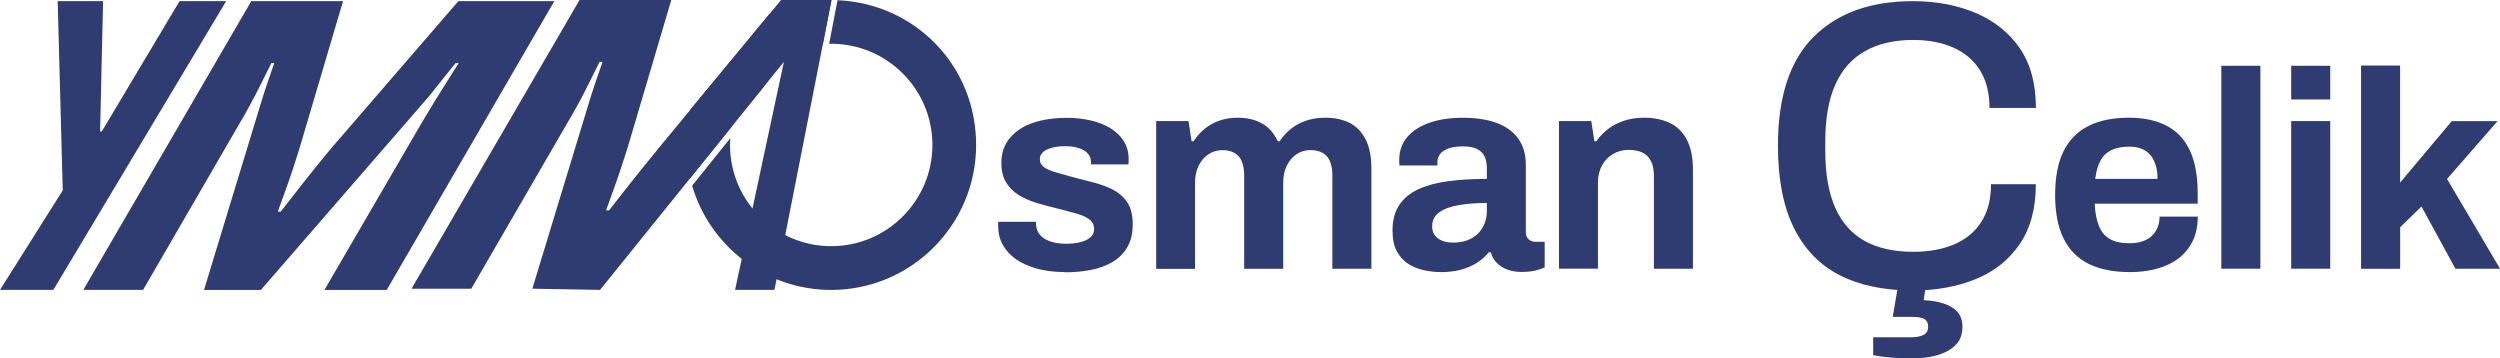
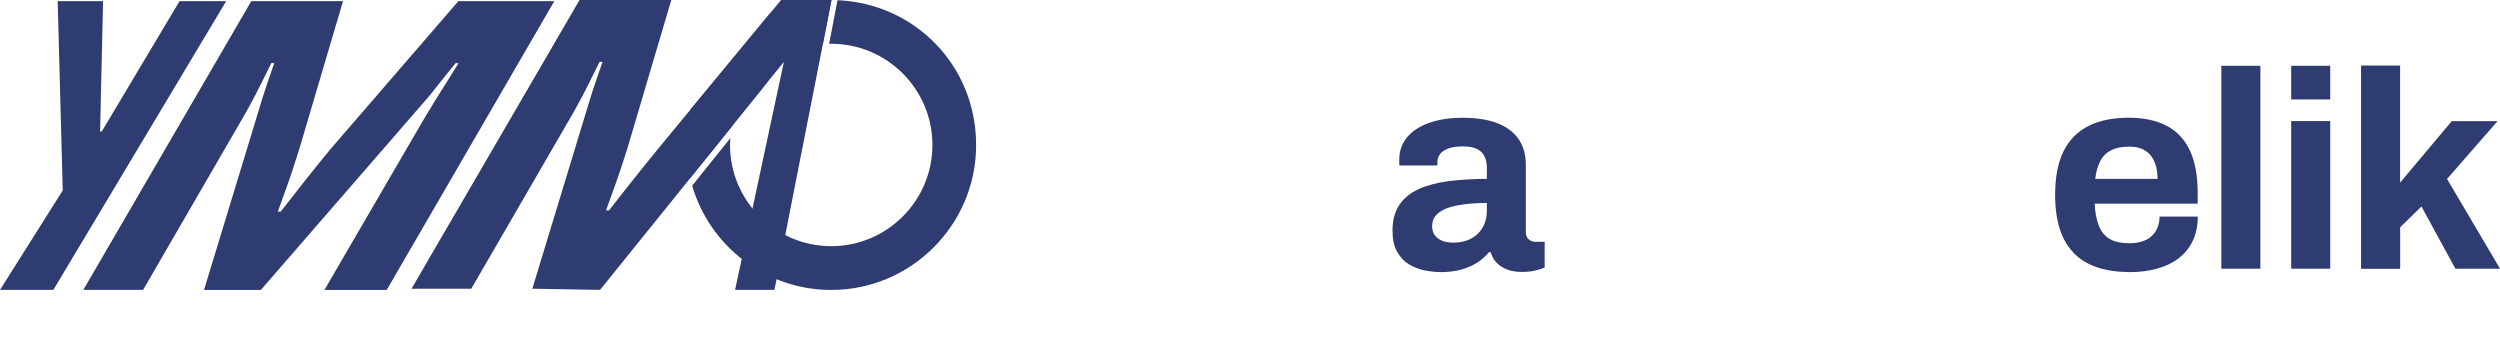
<svg xmlns="http://www.w3.org/2000/svg" viewBox="0 0 386.12 55.36" data-name="Layer 2" id="Layer_2">
  <defs>
    <style>
      .cls-1 {
        fill: #2f3c72;
      }
    </style>
  </defs>
  <g data-name="Layer 1" id="Layer_1-2">
    <g>
      <path d="M8.24,44.77H0l9.69-15.36L8.91.18h7.01l-.46,20.12h.26L27.73.18h7.2L8.24,44.77" class="cls-1" />
      <path d="M128.43,0l-1.23,6.25-.11.56-5.81,29.5-1.34,6.81-.33,1.65h-6.08l1.03-4.79h0s1.66-7.77,1.66-7.77l4.85-22.65c-.35.43-.8.99-1.35,1.66-.56.67-1.08,1.33-1.58,1.98-.5.65-.92,1.17-1.25,1.56l-3.89,4.82-6.41,7.95-13.91,17.24-10.46-.18,8.94-29.38c.26-.86.59-1.85.97-2.95.38-1.11.69-2.01.93-2.7h-.46c-.47.95-1,2.01-1.58,3.18-.58,1.17-1.16,2.29-1.74,3.35-.58,1.06-1.07,1.92-1.46,2.57l-15.03,25.93h-9.23L89.51,0h14.17l-6.75,22.82c-.28.91-.62,1.96-1.02,3.15-.39,1.19-.8,2.36-1.22,3.51-.42,1.15-.78,2.16-1.09,3.02h.46c.71-.91,1.51-1.93,2.41-3.08.9-1.15,1.83-2.32,2.79-3.51.95-1.19,1.81-2.25,2.57-3.16l4.85-5.87,12.21-14.77,1.75-2.11h7.79Z" class="cls-1" />
      <path d="M22.1,44.77l15.03-25.93c.39-.65.88-1.51,1.46-2.57.58-1.06,1.16-2.18,1.74-3.35.58-1.17,1.11-2.23,1.58-3.18h.45c-.24.69-.55,1.59-.93,2.7-.38,1.11-.71,2.09-.97,2.96l-8.95,29.38h8.78l25.9-29.83c.33-.39.75-.91,1.25-1.56.5-.65,1.03-1.31,1.58-1.98.55-.67,1-1.22,1.35-1.66h.46c-.26.43-.75,1.2-1.45,2.31-.71,1.11-1.44,2.28-2.2,3.51-.76,1.23-1.42,2.33-1.98,3.28l-15.09,25.93h9.62L85.61.18h-14.82l-19.66,22.75c-.76.91-1.62,1.96-2.57,3.15-.96,1.19-1.89,2.36-2.78,3.51-.9,1.15-1.7,2.18-2.42,3.09h-.45c.31-.87.67-1.87,1.09-3.02.42-1.15.83-2.32,1.22-3.51.39-1.19.73-2.24,1.01-3.15L52.98.18h-14.17L12.87,44.77h9.23Z" class="cls-1" />
      <g>
        <path d="M128.41,0l-1.21,6.24-.11.56c-7.08.58-12.83,5.9-14.09,12.77l-6.41,7.95c-.39-1.66-.6-3.37-.6-5.14,0-1.9.24-3.75.69-5.51l12.21-14.77c2.88-1.35,6.09-2.11,9.48-2.11.01,0,.03,0,.04,0Z" class="cls-1" />
        <path d="M129.35.03l-1.29,6.74c.11,0,.21-.01.32-.01,8.62,0,15.63,7.01,15.63,15.63s-7.01,15.63-15.63,15.63-15.63-7.01-15.63-15.63c0-.36.03-.71.05-1.06l-5.9,7.35c2.72,9.29,11.32,16.1,21.48,16.1,12.34,0,22.38-10.04,22.38-22.38S141.24.54,129.35.03Z" class="cls-1" />
      </g>
-       <path d="M164.48,42.02c-1.59,0-3.02-.17-4.29-.52-1.27-.35-2.36-.83-3.25-1.45-.9-.62-1.58-1.37-2.06-2.23-.48-.87-.72-1.85-.72-2.95v-.35c0-.12.01-.2.04-.26h5.81v.35c.03.72.26,1.31.69,1.76.43.45,1,.77,1.71.98.71.2,1.45.3,2.23.3.69,0,1.37-.07,2.02-.2s1.2-.37,1.65-.71c.45-.35.67-.79.67-1.34,0-.69-.28-1.23-.85-1.6-.56-.38-1.3-.68-2.21-.91s-1.9-.49-2.97-.78c-.98-.23-1.97-.5-2.95-.8-.98-.3-1.87-.7-2.67-1.19-.79-.49-1.44-1.13-1.93-1.93-.49-.79-.74-1.8-.74-3.01s.26-2.22.78-3.1c.52-.88,1.24-1.61,2.15-2.19.91-.58,1.98-1,3.21-1.28,1.23-.27,2.55-.41,3.97-.41,1.33,0,2.57.14,3.73.41,1.16.28,2.17.68,3.03,1.21.87.54,1.55,1.2,2.04,1.99.49.79.74,1.68.74,2.67v.56c0,.17-.01.29-.04.35h-5.77v-.35c0-.52-.16-.96-.48-1.32-.32-.36-.77-.64-1.37-.84-.59-.2-1.31-.3-2.15-.3-.58,0-1.11.04-1.58.13s-.89.22-1.24.39c-.35.17-.61.38-.8.63-.19.25-.28.54-.28.89,0,.49.21.89.63,1.19.42.3.98.56,1.67.76.69.2,1.46.42,2.3.65,1.04.29,2.13.57,3.27.85s2.2.64,3.19,1.11c.98.46,1.78,1.12,2.38,1.97s.91,2,.91,3.45-.27,2.56-.8,3.51c-.54.95-1.28,1.72-2.23,2.3-.95.58-2.07,1-3.34,1.26-1.27.26-2.64.39-4.12.39Z" class="cls-1" />
-       <path d="M178.57,41.5v-22.8h4.99l.48,3.12h.3c.49-.75,1.08-1.4,1.75-1.95.68-.55,1.45-.97,2.3-1.26.85-.29,1.77-.43,2.75-.43,1.45,0,2.7.29,3.75.87,1.05.58,1.87,1.5,2.45,2.77h.3c.49-.75,1.08-1.4,1.78-1.95.69-.55,1.49-.97,2.38-1.26.9-.29,1.85-.43,2.86-.43,1.45,0,2.69.26,3.75.78,1.05.52,1.89,1.37,2.49,2.54.61,1.17.91,2.68.91,4.53v15.48h-6.03v-14.39c0-.72-.08-1.34-.24-1.84-.16-.51-.38-.91-.67-1.21-.29-.3-.65-.53-1.08-.67-.43-.14-.9-.22-1.39-.22-.81,0-1.53.22-2.17.65s-1.13,1.03-1.5,1.78-.54,1.62-.54,2.6v13.31h-6.03v-14.39c0-.72-.08-1.34-.24-1.84-.16-.51-.38-.91-.67-1.21-.29-.3-.64-.53-1.06-.67-.42-.14-.89-.22-1.41-.22-.78,0-1.5.22-2.15.65-.65.43-1.16,1.03-1.52,1.78-.36.75-.54,1.62-.54,2.6v13.31h-6.03Z" class="cls-1" />
      <path d="M222.44,42.02c-.75,0-1.55-.09-2.41-.26-.85-.17-1.66-.48-2.41-.93-.75-.45-1.37-1.1-1.84-1.95-.48-.85-.71-1.94-.71-3.27,0-1.59.35-2.9,1.04-3.94.69-1.04,1.68-1.86,2.97-2.45,1.29-.59,2.83-1,4.62-1.24,1.79-.23,3.77-.35,5.94-.35v-1.69c0-.67-.11-1.24-.33-1.73-.22-.49-.59-.88-1.13-1.17-.54-.29-1.28-.43-2.23-.43s-1.73.12-2.32.35c-.59.23-1.01.53-1.26.89s-.37.76-.37,1.19v.52h-5.85c-.03-.14-.04-.28-.04-.41v-.5c0-1.33.41-2.48,1.21-3.45.81-.97,1.95-1.71,3.43-2.23,1.47-.52,3.19-.78,5.16-.78,2.11,0,3.88.28,5.31.82s2.53,1.36,3.29,2.43c.76,1.07,1.15,2.41,1.15,4.03v10.36c0,.52.15.9.46,1.15.3.25.64.37,1.02.37h1.43v3.95c-.29.14-.74.3-1.34.46-.61.16-1.34.24-2.21.24s-1.58-.12-2.23-.37-1.19-.59-1.63-1.04-.74-.99-.91-1.63h-.3c-.49.61-1.09,1.14-1.8,1.6-.71.46-1.53.82-2.47,1.08-.94.26-2.02.39-3.23.39ZM224.48,37.47c.81,0,1.53-.12,2.17-.37.64-.25,1.17-.58,1.6-1s.77-.93,1.02-1.54c.25-.61.37-1.26.37-1.95v-1.26c-1.62,0-3.06.11-4.33.33-1.27.22-2.28.58-3.01,1.11-.74.52-1.11,1.24-1.11,2.17,0,.52.13.97.39,1.34s.64.67,1.13.87,1.08.3,1.78.3Z" class="cls-1" />
-       <path d="M240.78,41.5v-22.8h4.99l.48,3.12h.3c.52-.75,1.15-1.4,1.89-1.95.74-.55,1.57-.97,2.49-1.26.92-.29,1.94-.43,3.04-.43,1.5,0,2.82.28,3.95.82,1.13.55,2,1.42,2.62,2.6.62,1.19.93,2.73.93,4.64v15.26h-6.03v-14.31c0-.72-.09-1.34-.26-1.84-.17-.5-.43-.92-.76-1.26-.33-.33-.74-.57-1.24-.72-.49-.14-1.04-.22-1.65-.22-.9,0-1.71.22-2.43.65-.72.43-1.29,1.03-1.69,1.78-.4.75-.61,1.62-.61,2.6v13.31h-6.03Z" class="cls-1" />
-       <path d="M328.9,42.02c-2.51,0-4.62-.43-6.33-1.28-1.71-.85-2.99-2.16-3.86-3.92-.87-1.76-1.3-4-1.3-6.72s.43-4.99,1.3-6.74c.87-1.75,2.15-3.05,3.84-3.9,1.69-.85,3.76-1.28,6.22-1.28,2.31,0,4.26.41,5.85,1.24,1.59.82,2.79,2.1,3.6,3.82.81,1.72,1.21,3.94,1.21,6.66v1.56h-15.91c.06,1.33.27,2.46.63,3.38.36.93.92,1.61,1.69,2.06.76.45,1.78.67,3.06.67.69,0,1.32-.09,1.89-.26.56-.17,1.05-.43,1.45-.78.4-.35.72-.78.95-1.3s.35-1.11.35-1.78h5.9c0,1.45-.26,2.7-.78,3.77s-1.24,1.96-2.17,2.67c-.92.71-2.03,1.24-3.32,1.6s-2.71.54-4.27.54ZM323.61,27.63h9.62c0-.87-.11-1.62-.33-2.25s-.51-1.16-.89-1.56c-.38-.4-.83-.7-1.37-.89-.54-.19-1.13-.28-1.8-.28-1.1,0-2.02.18-2.75.54s-1.3.91-1.69,1.65c-.39.74-.66,1.67-.8,2.8Z" class="cls-1" />
+       <path d="M328.9,42.02c-2.51,0-4.62-.43-6.33-1.28-1.71-.85-2.99-2.16-3.86-3.92-.87-1.76-1.3-4-1.3-6.72s.43-4.99,1.3-6.74c.87-1.75,2.15-3.05,3.84-3.9,1.69-.85,3.76-1.28,6.22-1.28,2.31,0,4.26.41,5.85,1.24,1.59.82,2.79,2.1,3.6,3.82.81,1.72,1.21,3.94,1.21,6.66v1.56h-15.91c.06,1.33.27,2.46.63,3.38.36.93.92,1.61,1.69,2.06.76.45,1.78.67,3.06.67.69,0,1.32-.09,1.89-.26.56-.17,1.05-.43,1.45-.78.4-.35.72-.78.95-1.3s.35-1.11.35-1.78h5.9c0,1.45-.26,2.7-.78,3.77s-1.24,1.96-2.17,2.67c-.92.71-2.03,1.24-3.32,1.6s-2.71.54-4.27.54M323.61,27.63h9.62c0-.87-.11-1.62-.33-2.25s-.51-1.16-.89-1.56c-.38-.4-.83-.7-1.37-.89-.54-.19-1.13-.28-1.8-.28-1.1,0-2.02.18-2.75.54s-1.3.91-1.69,1.65c-.39.74-.66,1.67-.8,2.8Z" class="cls-1" />
      <path d="M343.08,41.5V10.16h6.03v31.34h-6.03Z" class="cls-1" />
      <path d="M353.87,15.36v-5.2h6.03v5.2h-6.03ZM353.87,41.5v-22.8h6.03v22.8h-6.03Z" class="cls-1" />
      <path d="M364.66,41.5V10.12h6.03v18.08l7.98-9.49h7.07l-7.8,8.93,8.19,13.87h-6.89l-5.25-9.62-3.29,3.21v6.42h-6.03Z" class="cls-1" />
-       <path d="M295.36,44.86c-4.41,0-8.15-.79-11.23-2.36-3.08-1.57-5.44-4.02-7.08-7.33-1.64-3.31-2.45-7.53-2.45-12.65,0-7.55,1.83-13.16,5.51-16.83s8.78-5.51,15.32-5.51c3.61,0,6.85.61,9.72,1.83,2.87,1.22,5.14,3.03,6.8,5.44s2.49,5.49,2.49,9.22h-7.17c0-2.31-.48-4.24-1.45-5.79-.97-1.55-2.34-2.73-4.12-3.52-1.78-.8-3.85-1.19-6.2-1.19-2.94,0-5.42.58-7.46,1.73-2.04,1.15-3.57,2.88-4.59,5.19-1.03,2.31-1.54,5.24-1.54,8.81v1.38c0,3.57.51,6.5,1.54,8.81,1.03,2.31,2.55,4.02,4.56,5.13,2.01,1.11,4.51,1.67,7.49,1.67,2.43,0,4.55-.39,6.35-1.16,1.8-.78,3.2-1.94,4.18-3.49.99-1.55,1.48-3.48,1.48-5.79h6.92c0,3.73-.83,6.82-2.49,9.25-1.66,2.43-3.92,4.24-6.8,5.41-2.87,1.17-6.13,1.76-9.78,1.76ZM295.36,55.36c-1.01,0-2.05-.04-3.12-.12-1.07-.09-2.05-.21-2.93-.38v-2.77h5.91c.8,0,1.43-.13,1.89-.38.46-.25.69-.67.69-1.26,0-.5-.17-.88-.5-1.13-.34-.25-1.01-.38-2.01-.38h-2.96l.94-5.54h4.28l-.44,2.96c1.09.04,2.1.21,3.02.5.92.29,1.65.72,2.17,1.29.52.57.79,1.33.79,2.3s-.24,1.82-.72,2.45c-.48.63-1.11,1.12-1.89,1.48-.78.36-1.62.61-2.52.76-.9.15-1.77.22-2.61.22Z" class="cls-1" />
    </g>
  </g>
</svg>